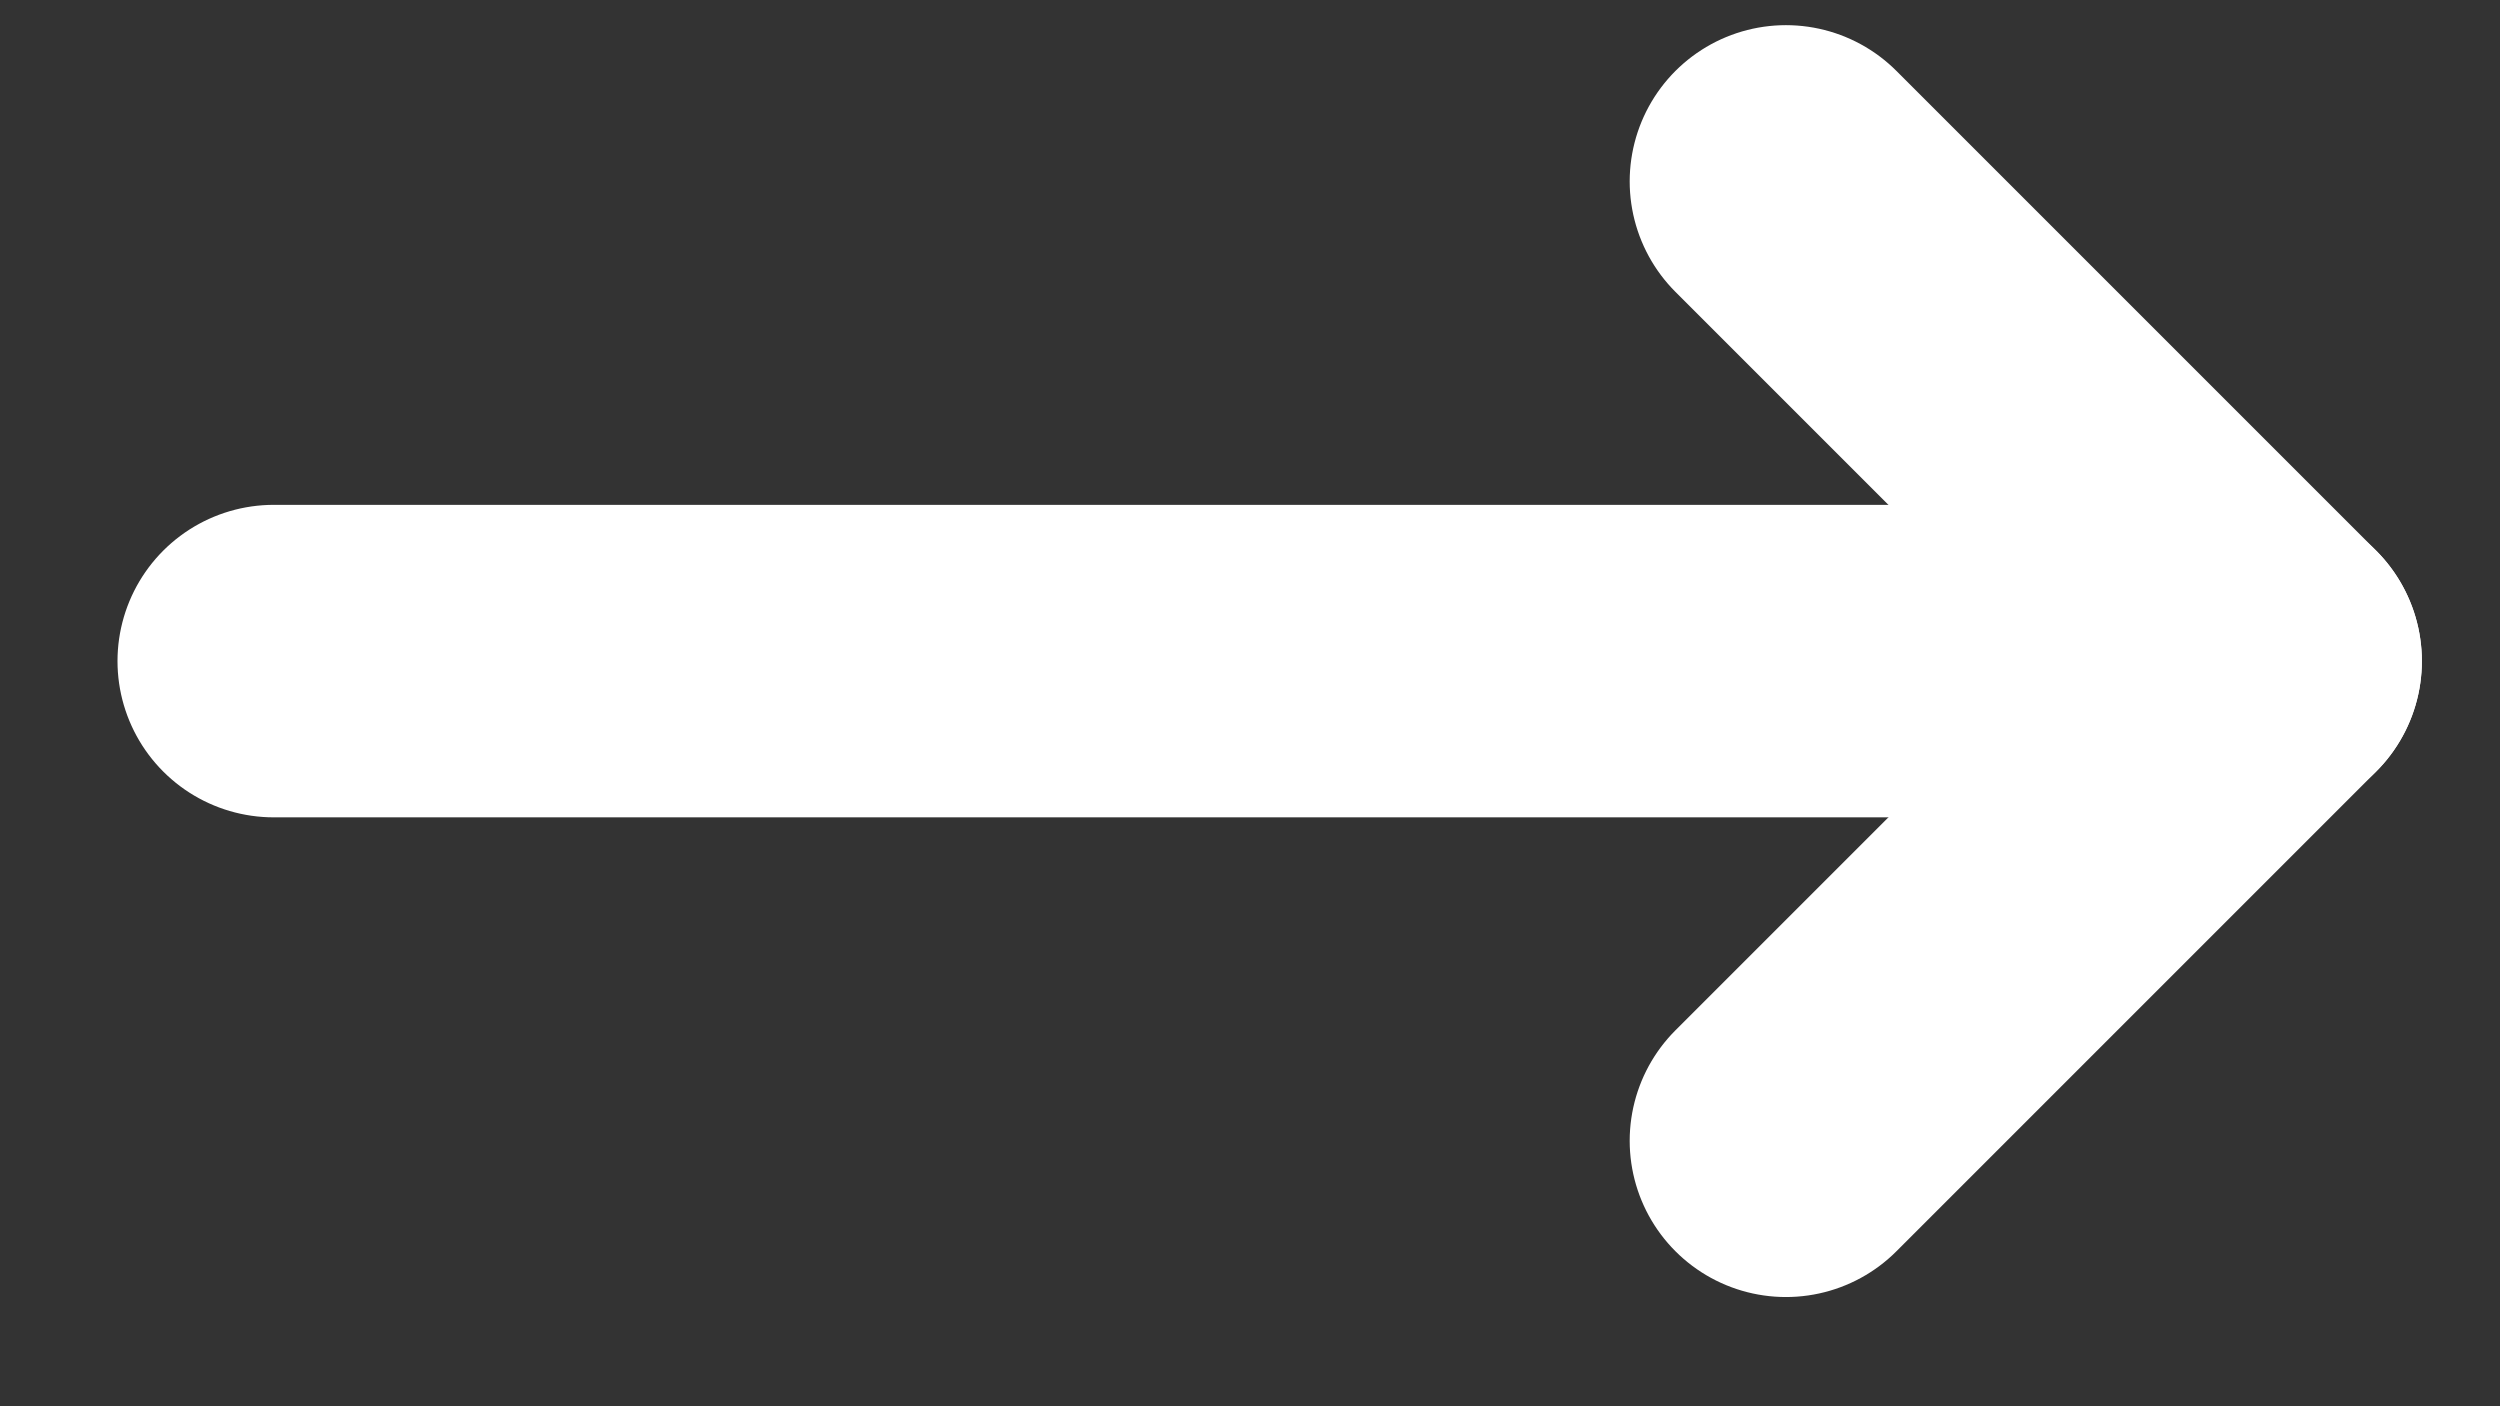
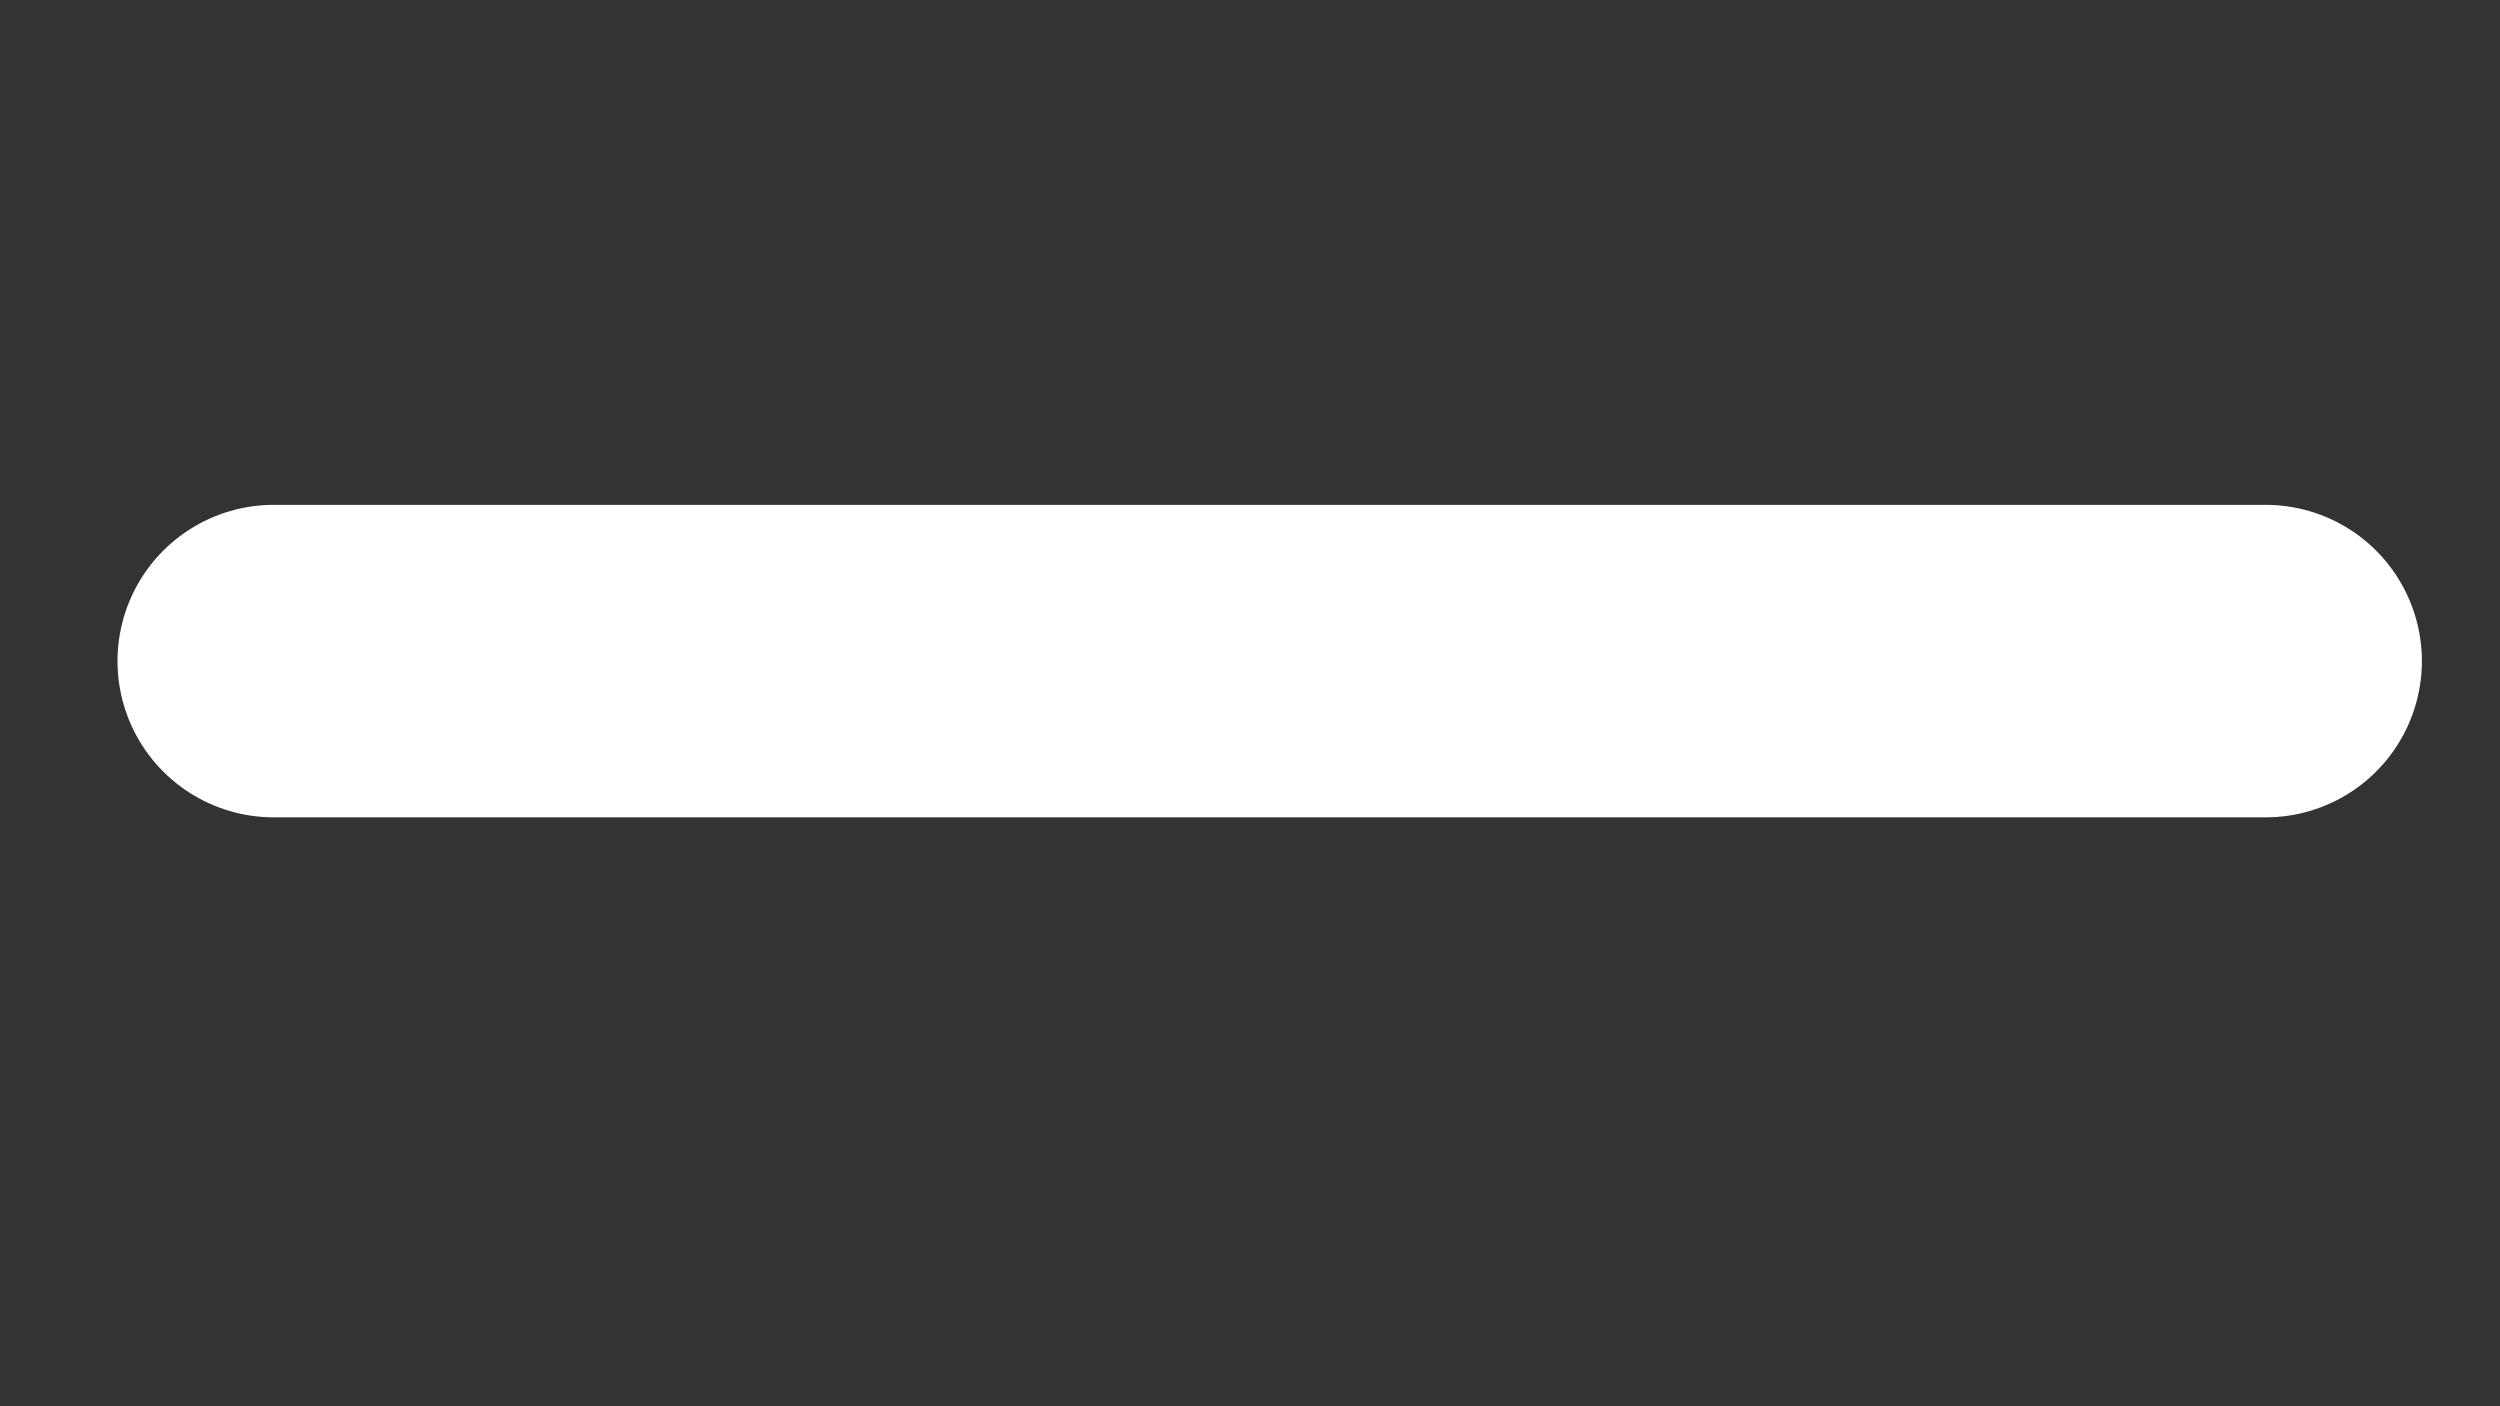
<svg xmlns="http://www.w3.org/2000/svg" width="16" height="9" viewBox="0 0 16 9" fill="none">
  <rect x="0" y="0" width="16" height="9" fill="#333333" stroke="none" />
  <path d="M1.752 4.231H14.5" stroke="#fff" stroke-width="2" stroke-linecap="round" stroke-linejoin="round" />
-   <path d="M11.43 1.161L14.5 4.231L11.43 7.301" stroke="#fff" stroke-width="2" stroke-linecap="round" stroke-linejoin="round" />
</svg>